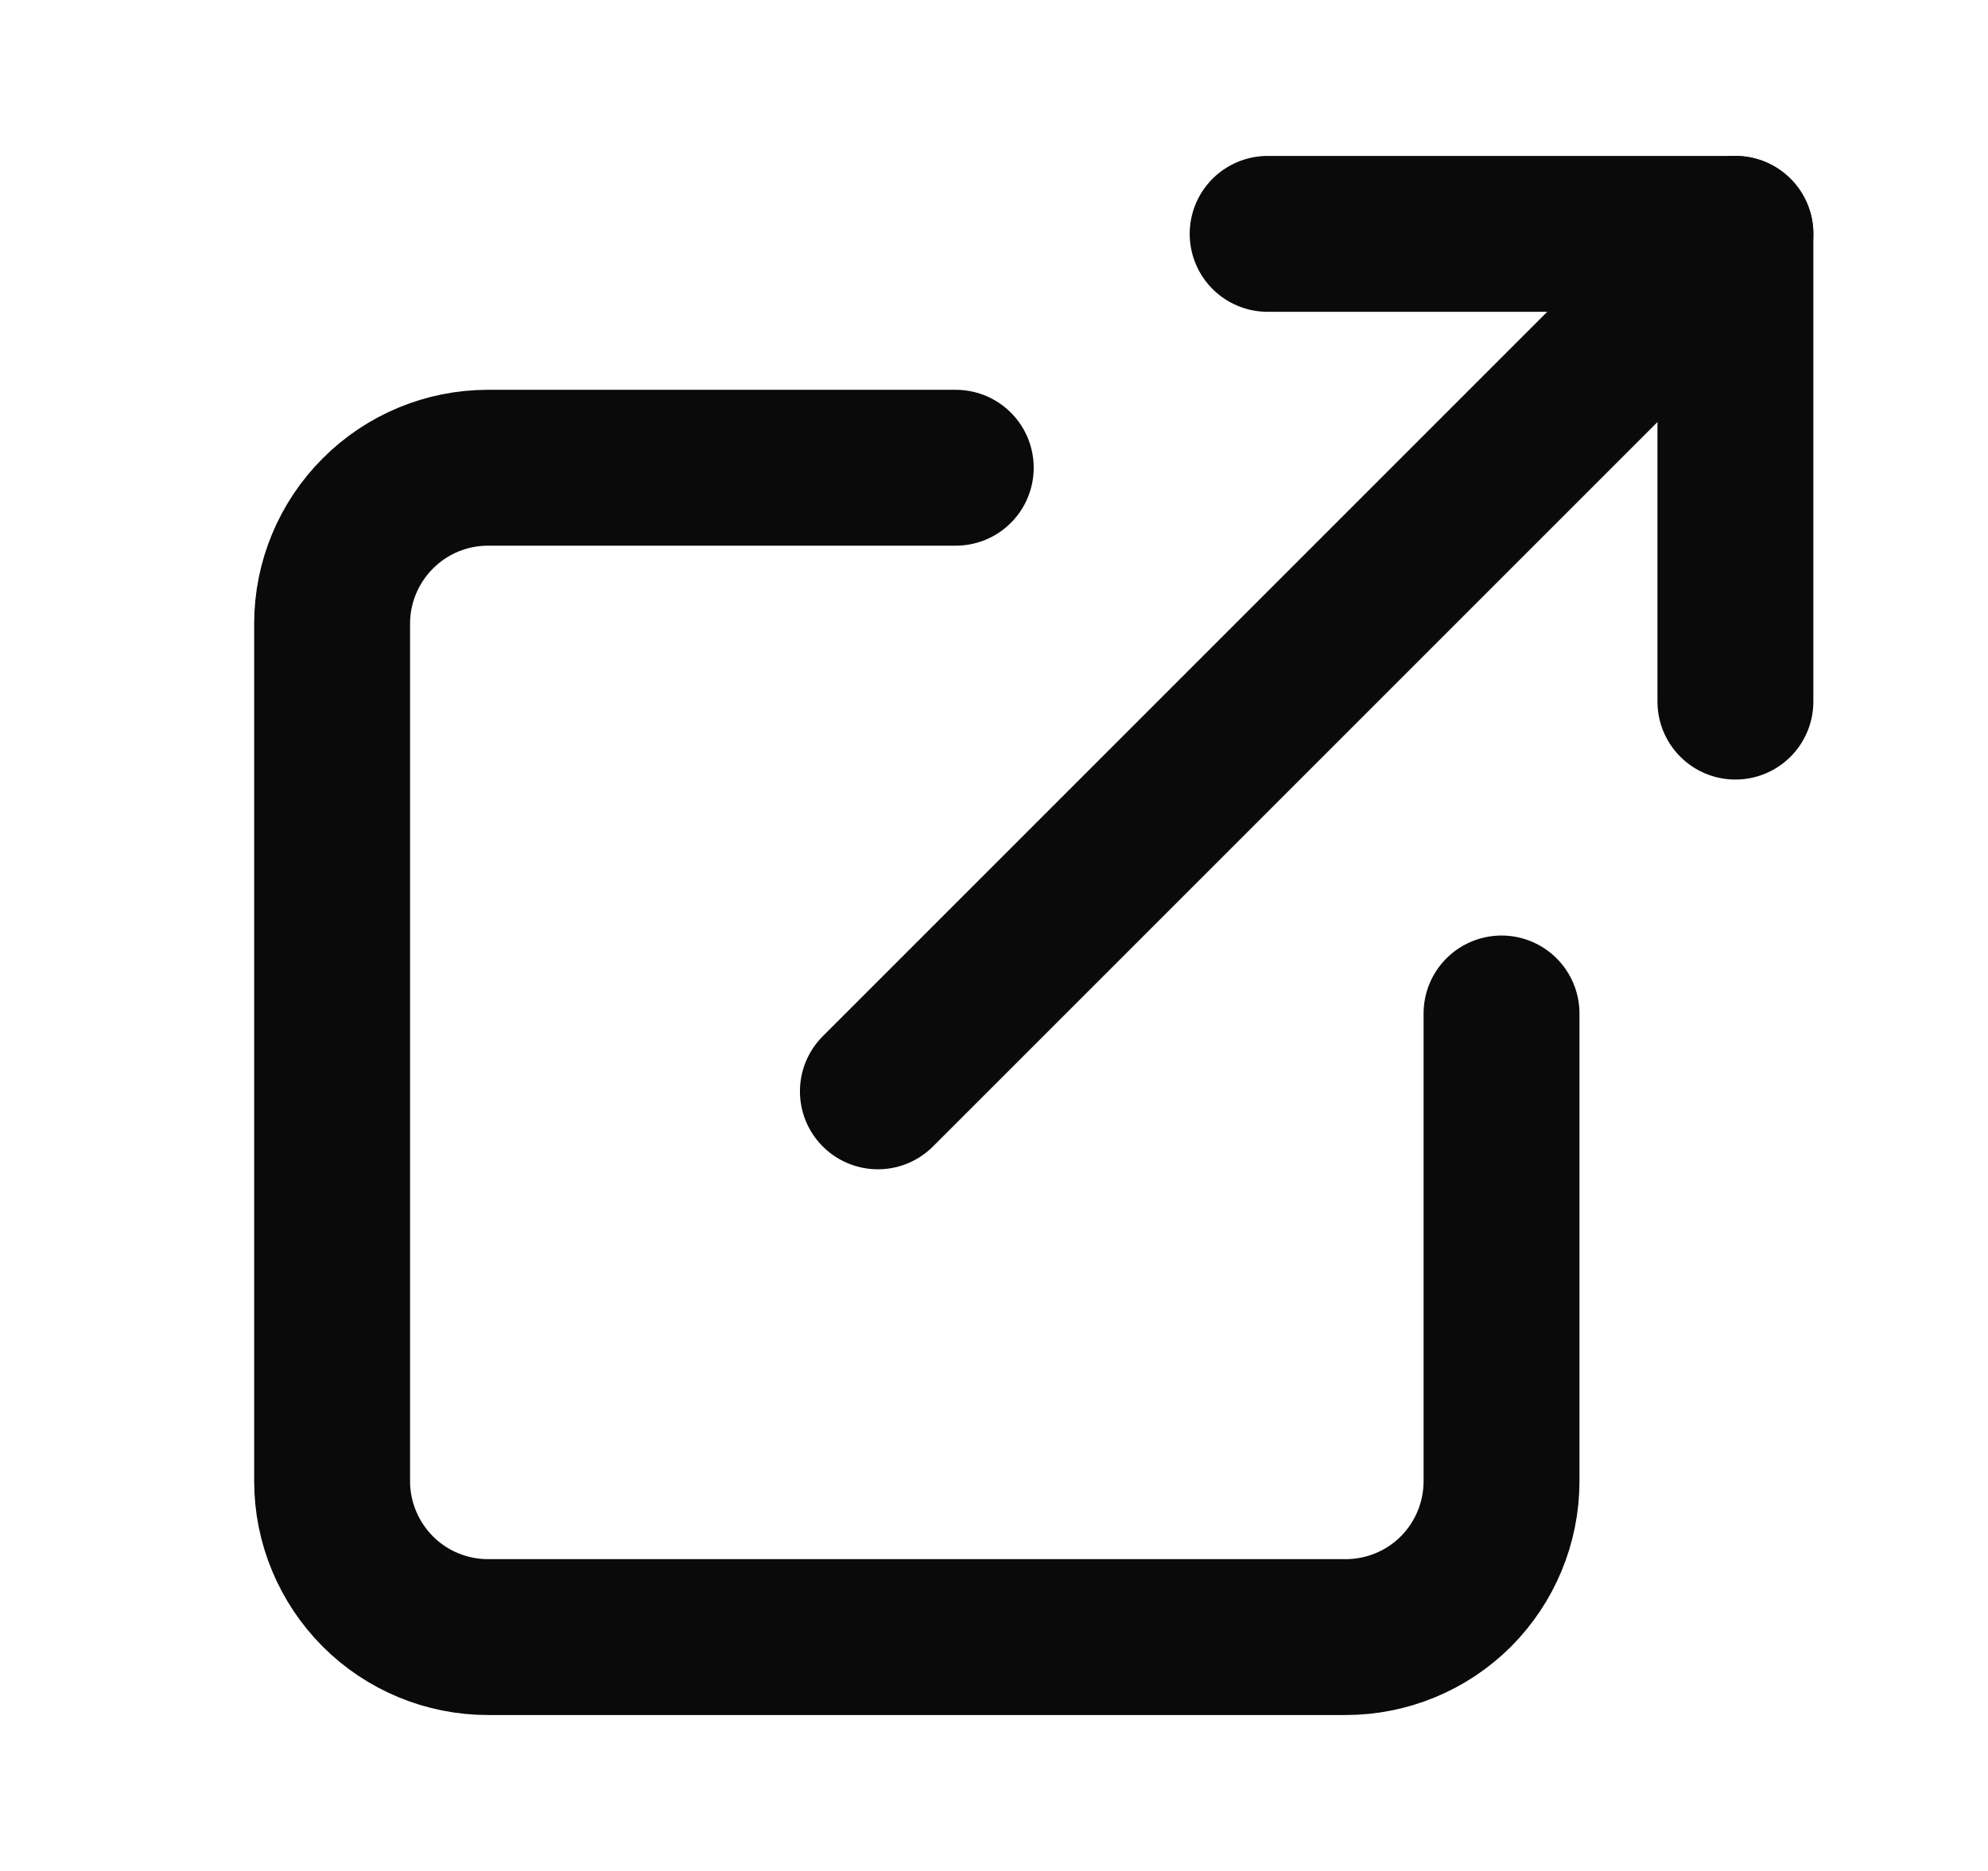
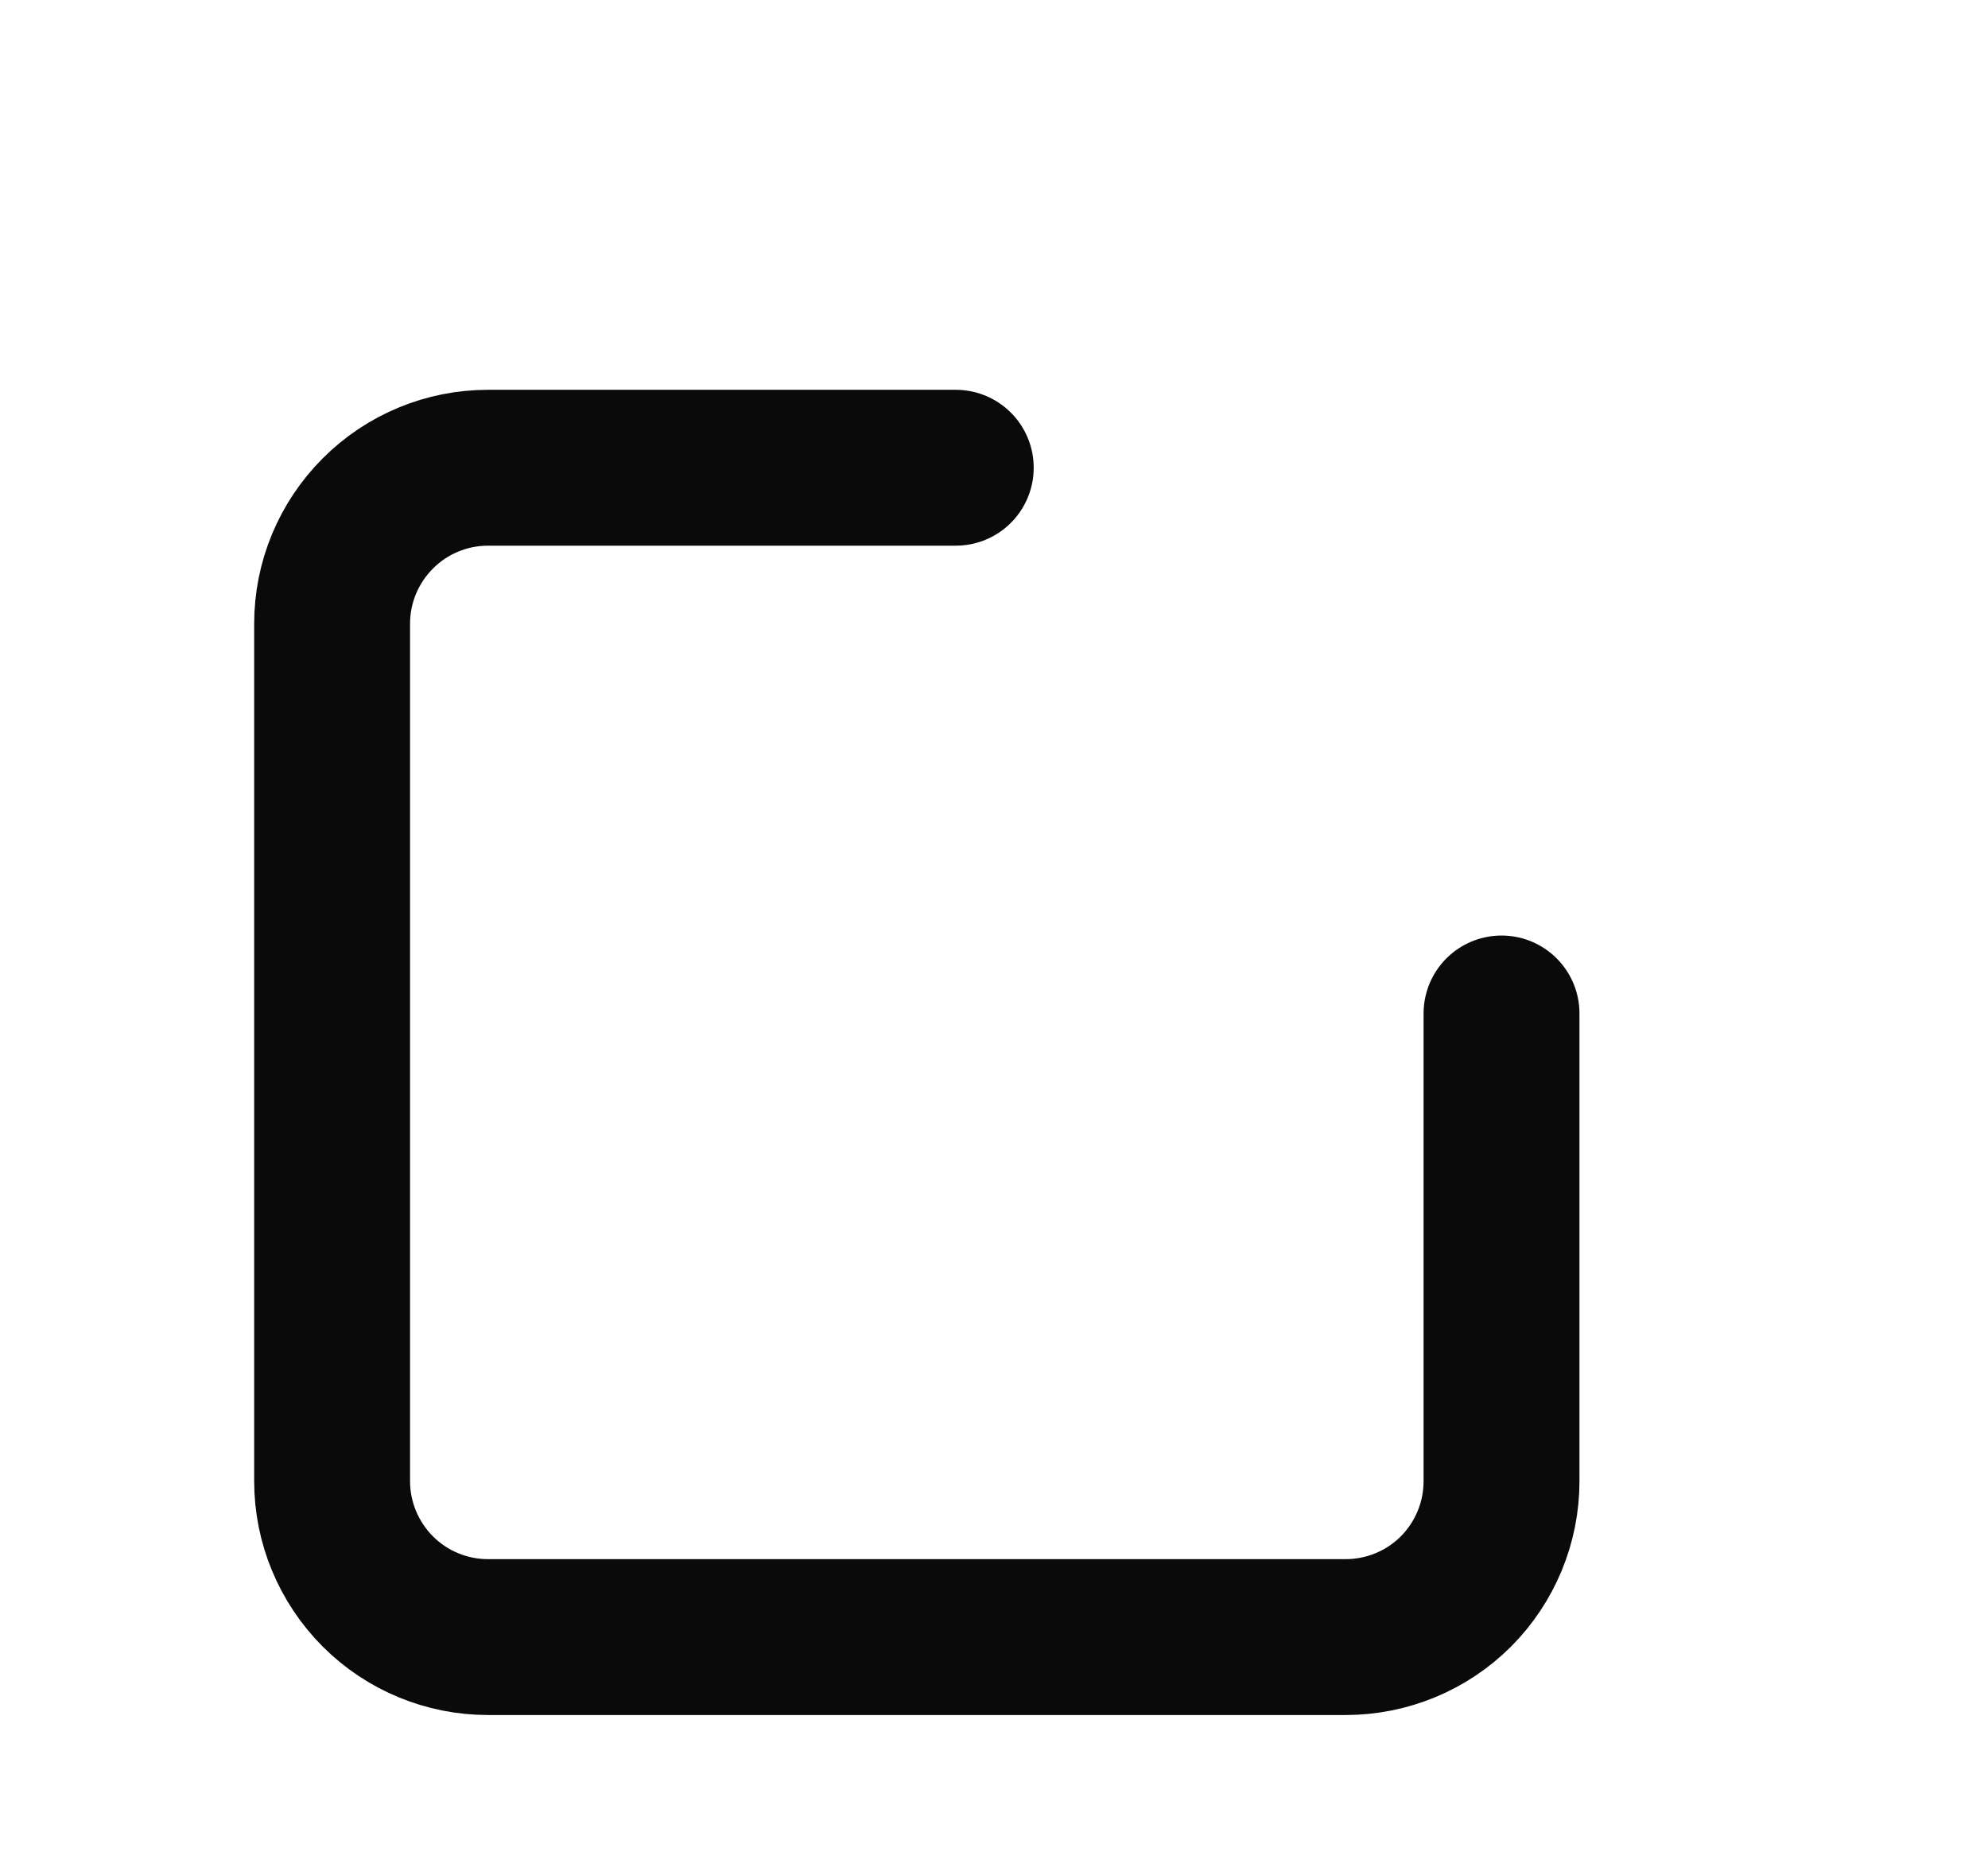
<svg xmlns="http://www.w3.org/2000/svg" width="17" height="16" viewBox="0 0 17 16" fill="none">
-   <path d="M10.84 2H14.84V6" stroke="#0A0A0A" stroke-width="1.333" stroke-linecap="round" stroke-linejoin="round" />
-   <path d="M7.507 9.333L14.84 2" stroke="#0A0A0A" stroke-width="1.333" stroke-linecap="round" stroke-linejoin="round" />
  <path d="M12.84 8.667V12.667C12.84 13.02 12.7 13.359 12.45 13.61C12.2 13.86 11.86 14 11.507 14H4.173C3.82 14 3.481 13.86 3.231 13.61C2.981 13.359 2.84 13.02 2.84 12.667V5.333C2.84 4.98 2.981 4.641 3.231 4.391C3.481 4.14 3.82 4 4.173 4H8.173" stroke="#0A0A0A" stroke-width="1.333" stroke-linecap="round" stroke-linejoin="round" />
</svg>